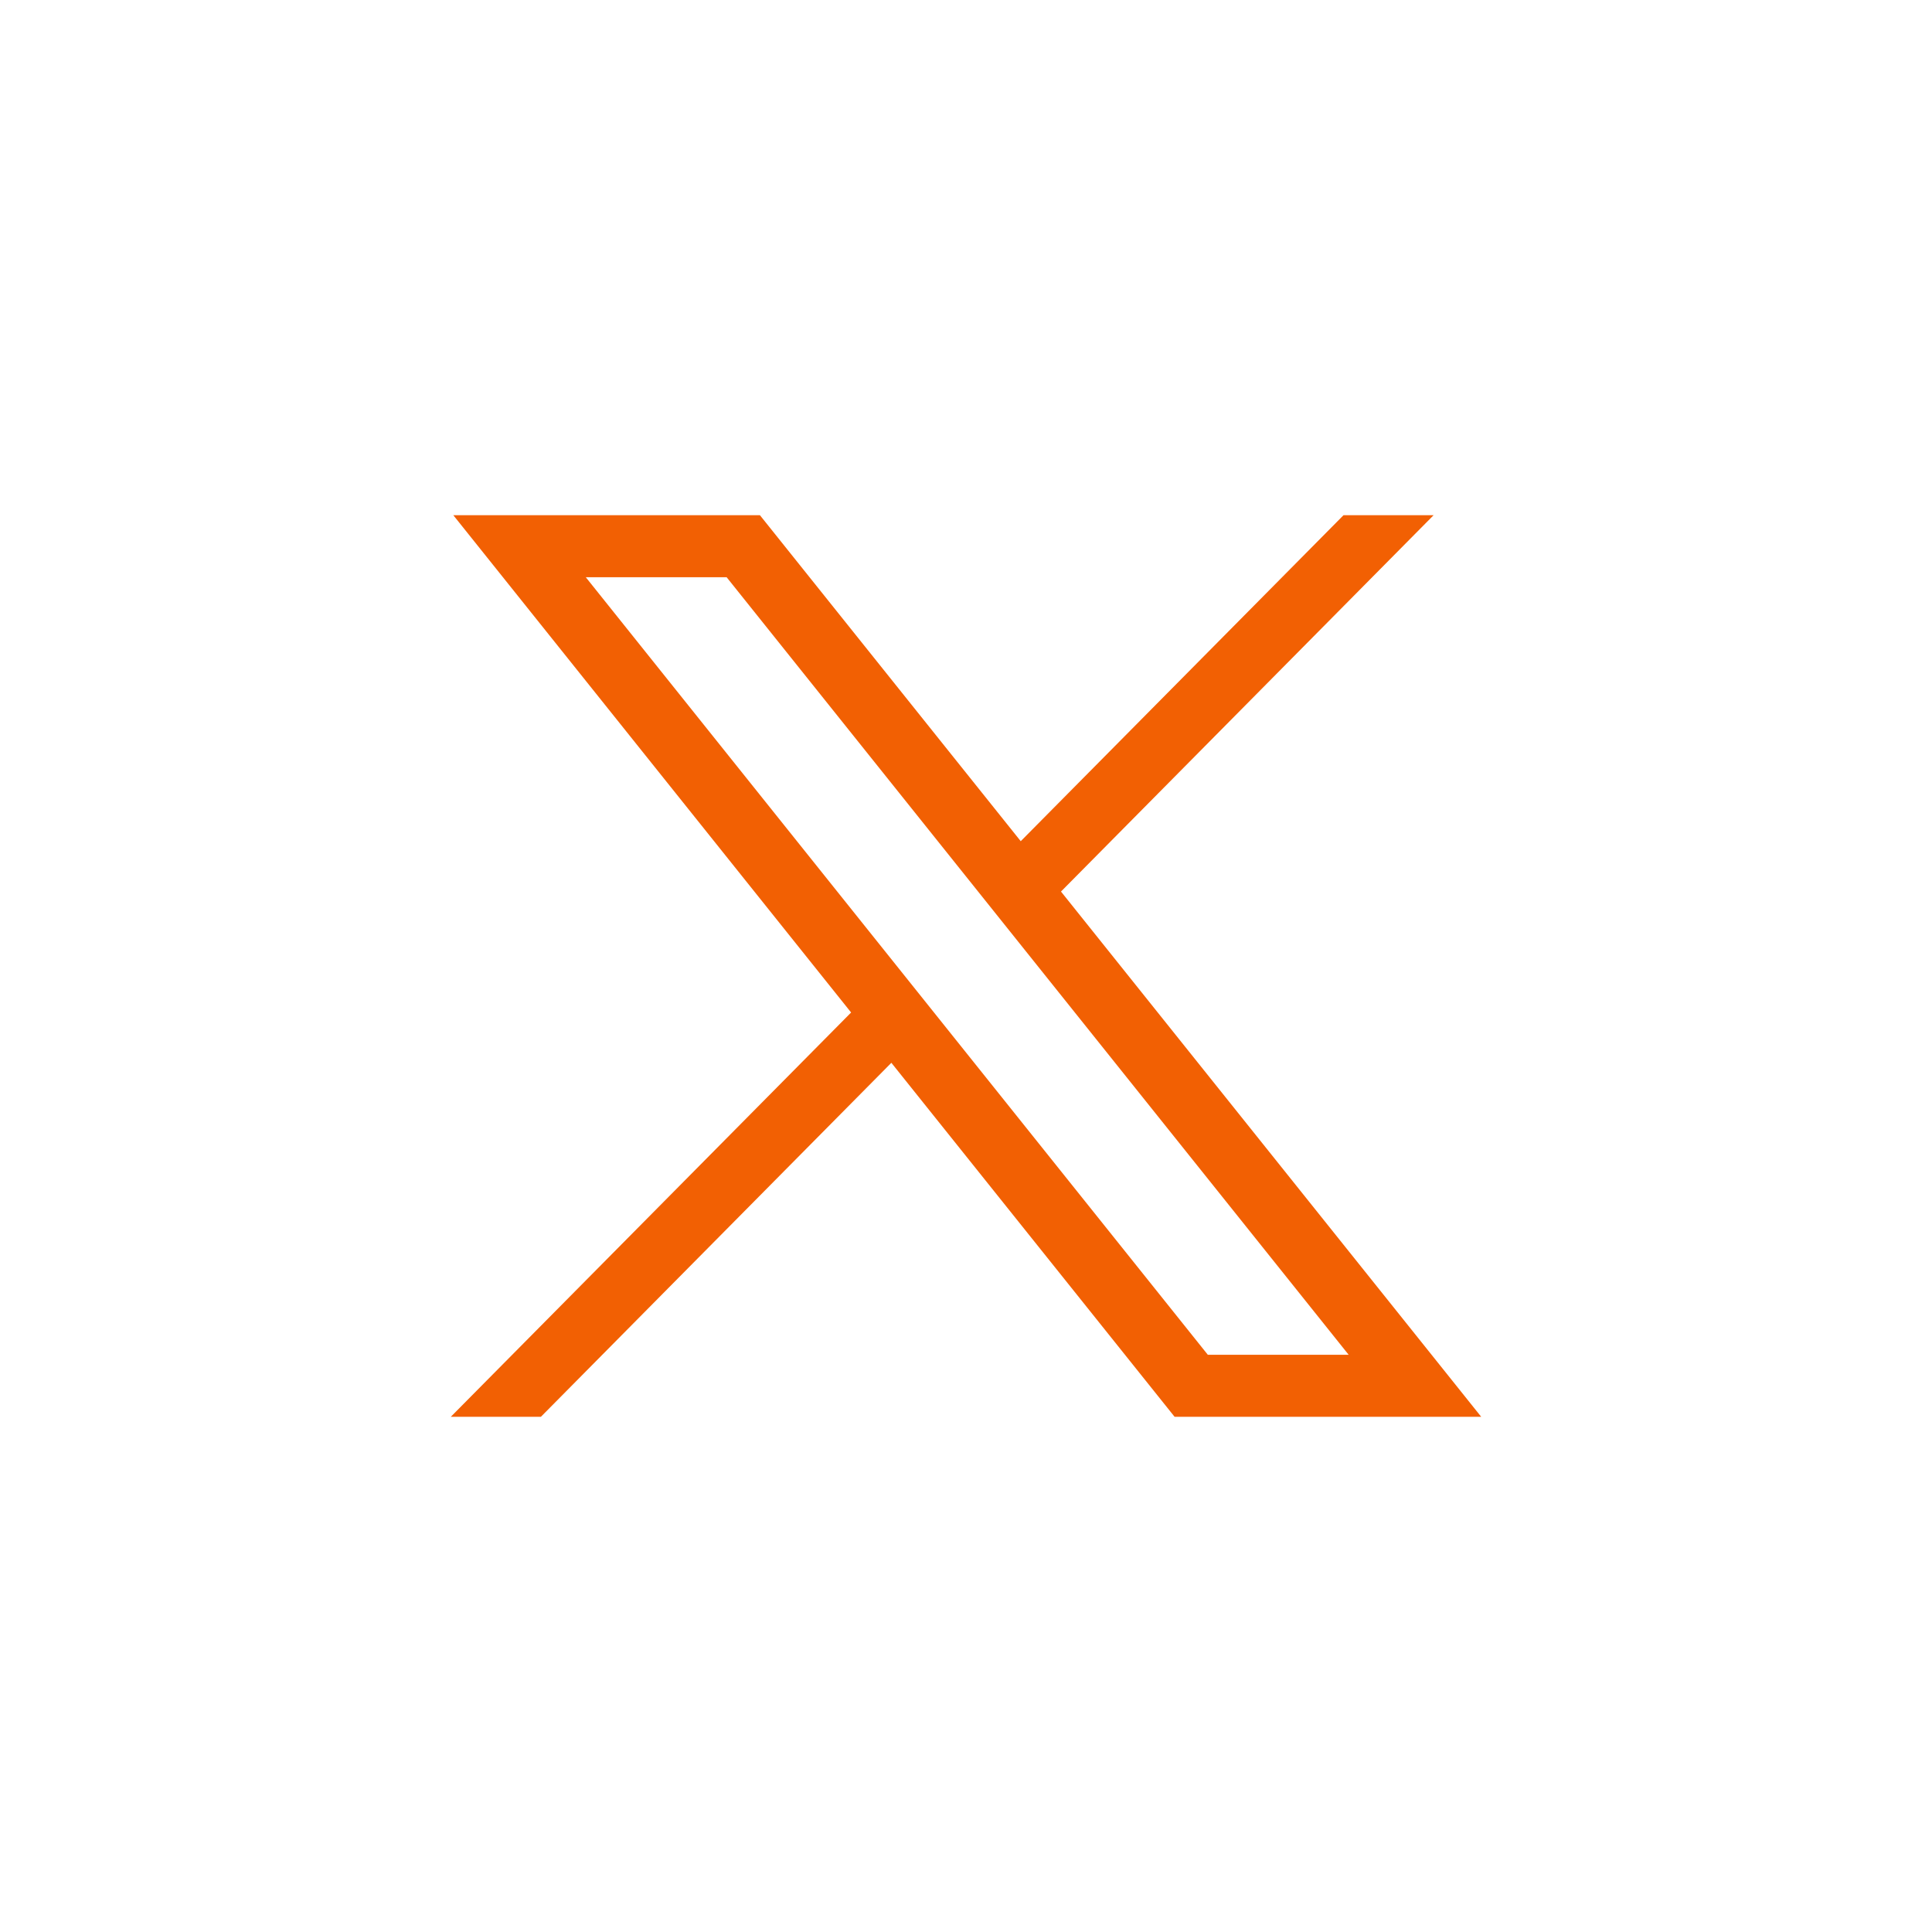
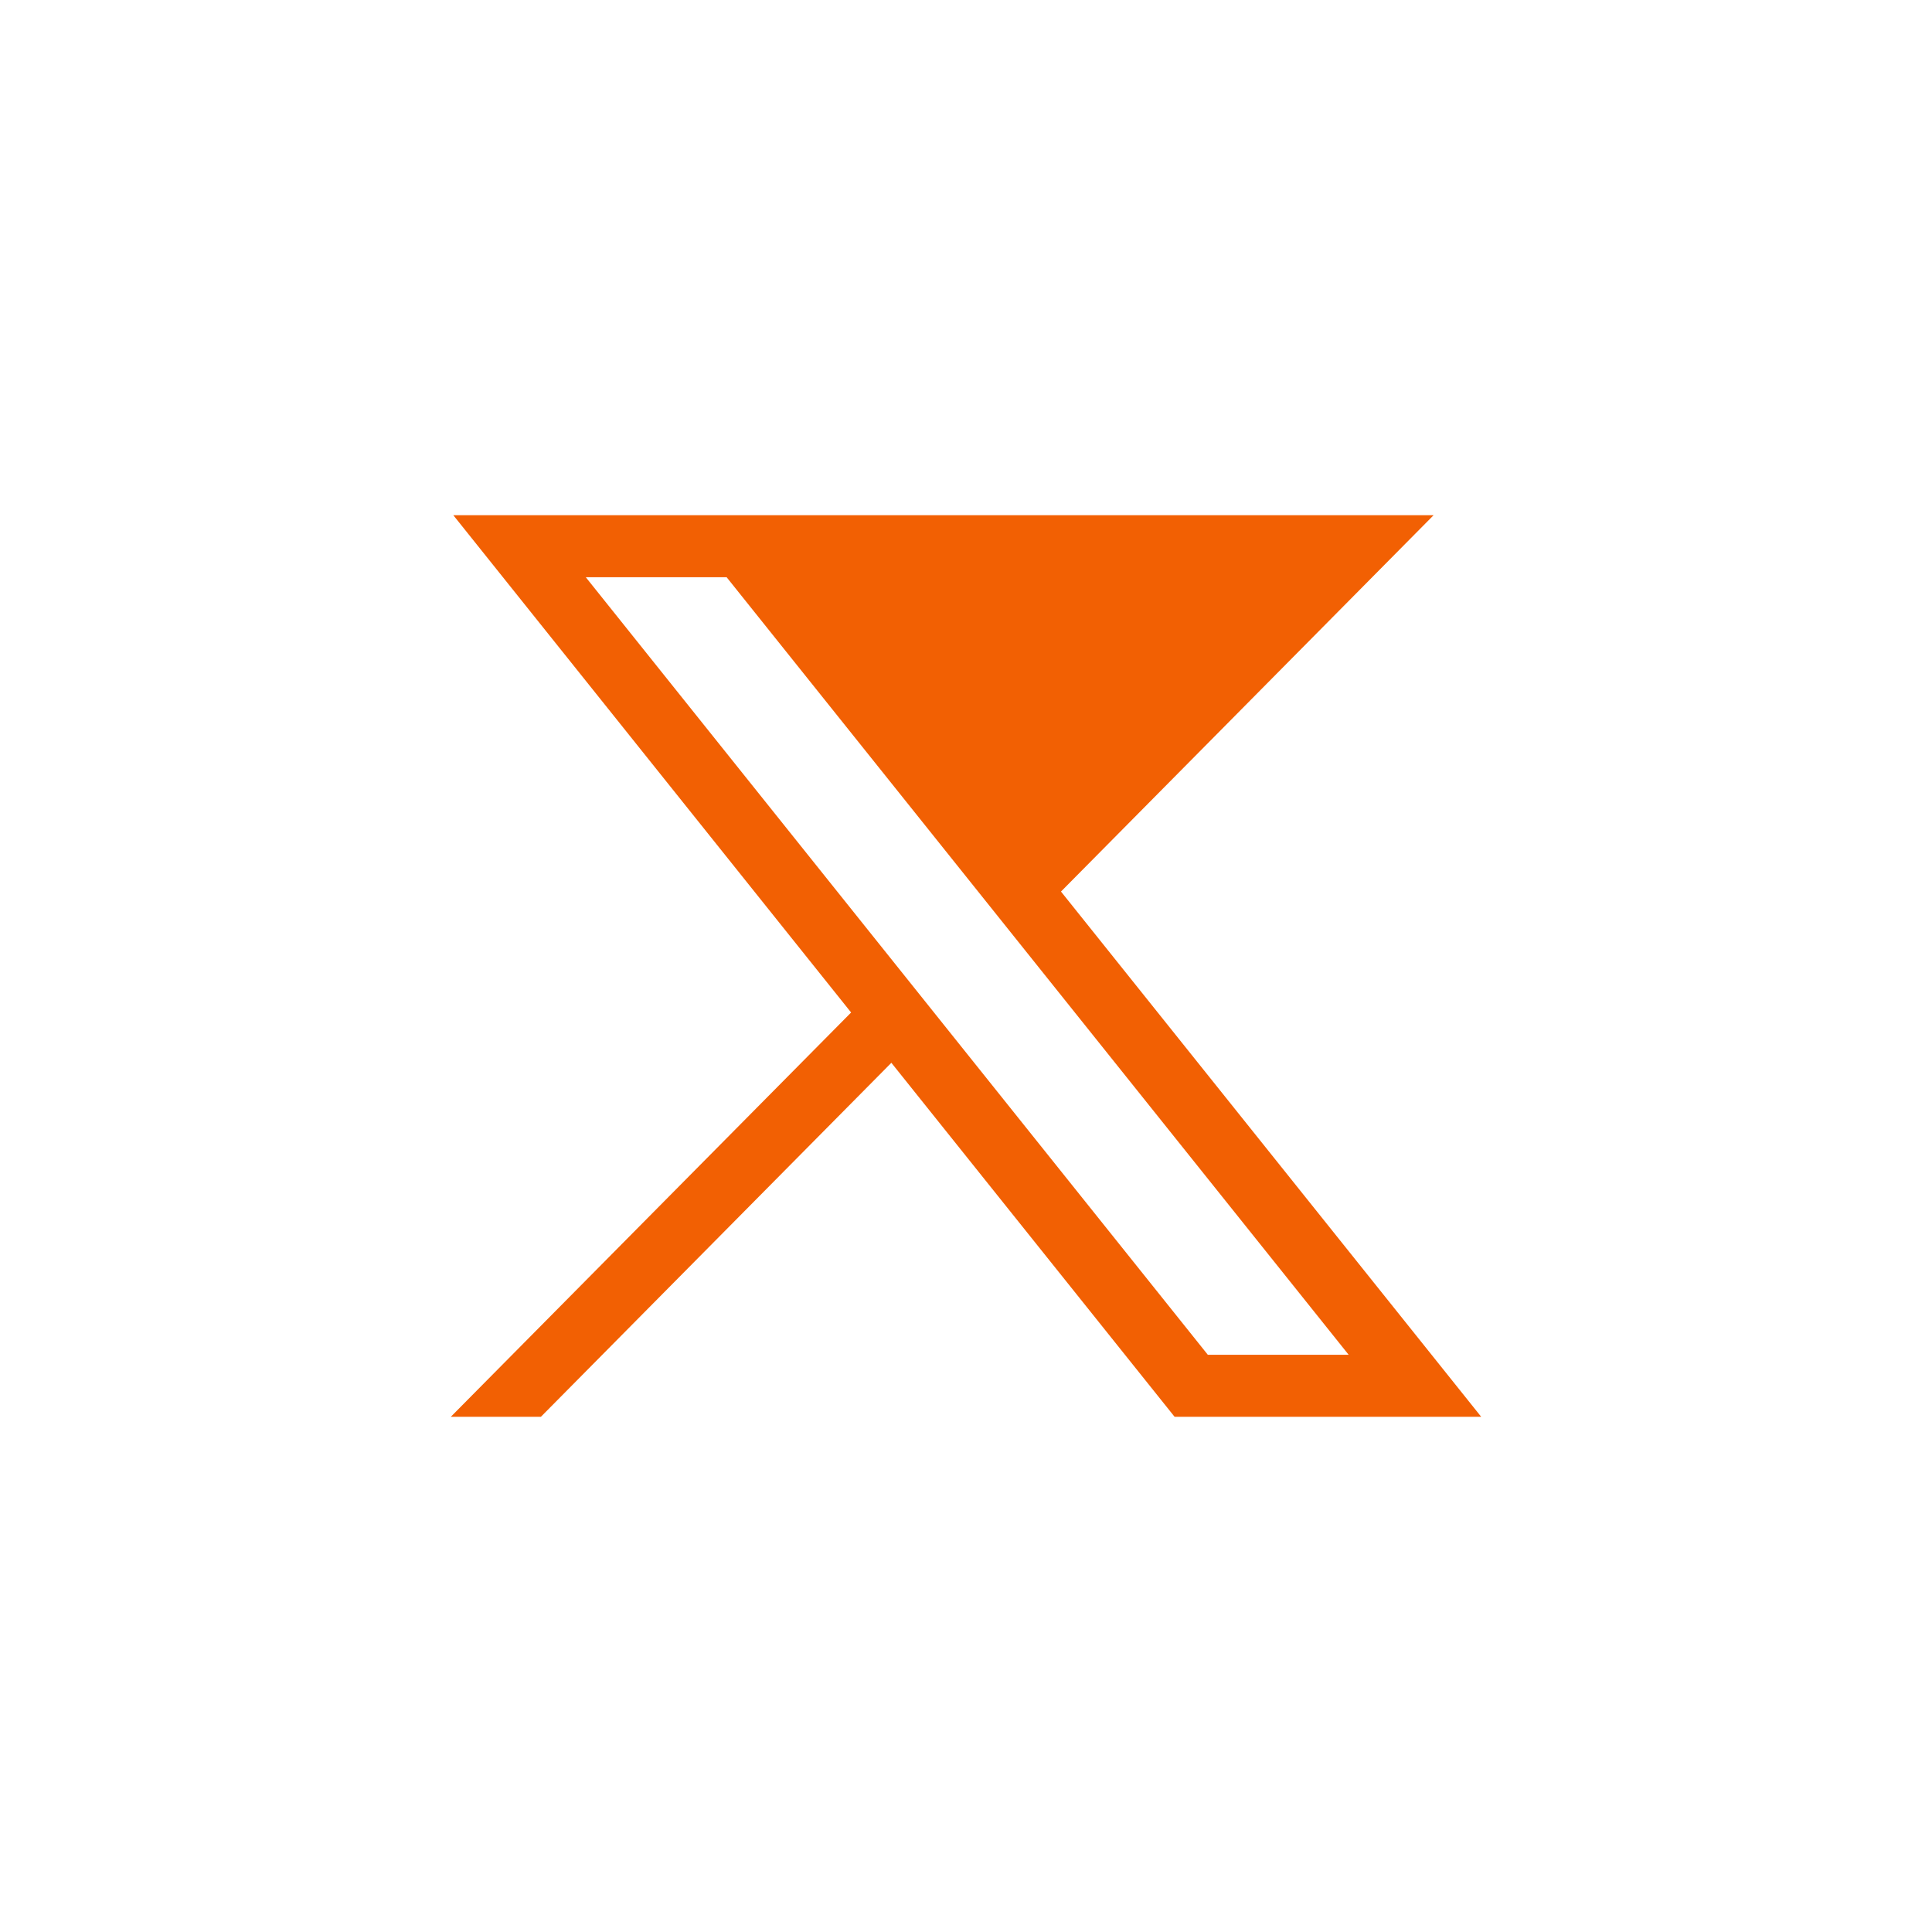
<svg xmlns="http://www.w3.org/2000/svg" width="30" height="30" viewBox="0 0 30 30" fill="none">
-   <path d="M7.039 8L13.216 15.722L7 22H8.399L13.841 16.503L18.239 22H23L16.475 13.844L22.261 8H20.862L15.85 13.062L11.8 8H7.039ZM9.096 8.963H11.283L20.942 21.037H18.755L9.096 8.963Z" fill="#F26003" />
+   <path d="M7.039 8L13.216 15.722L7 22H8.399L13.841 16.503L18.239 22H23L16.475 13.844L22.261 8H20.862L11.8 8H7.039ZM9.096 8.963H11.283L20.942 21.037H18.755L9.096 8.963Z" fill="#F26003" />
</svg>